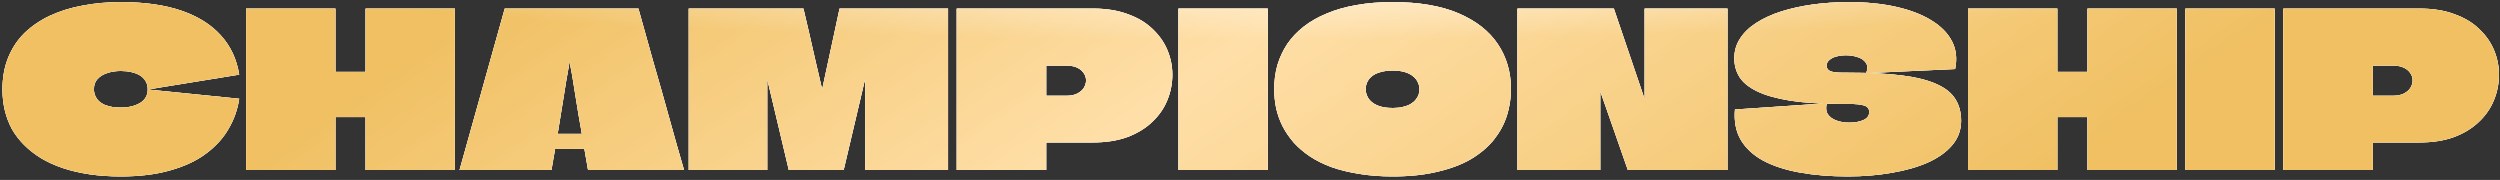
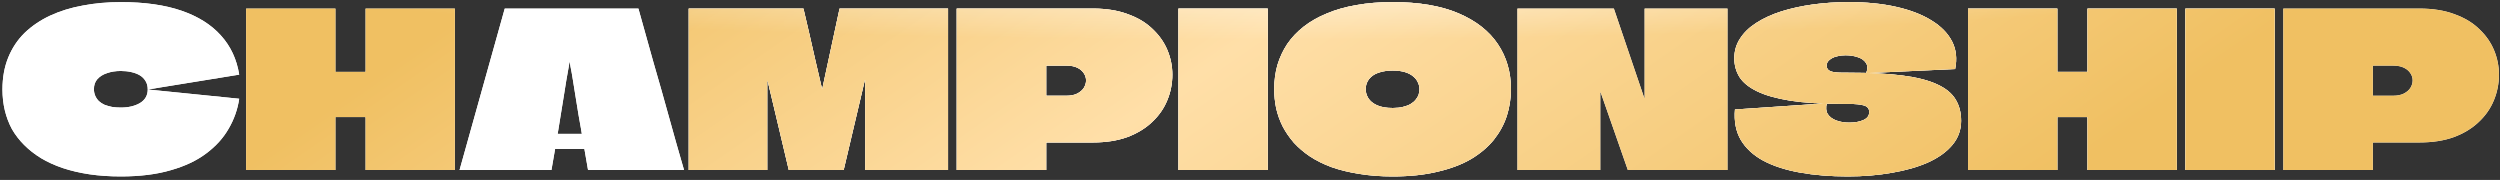
<svg xmlns="http://www.w3.org/2000/svg" width="667" height="48" viewBox="0 0 667 48" fill="none">
  <rect x="0" y="0" width="667" height="48" fill="#333333" stroke="none" />
-   <path d="M645.534 2.289C649.094 2.289 652.195 2.787 654.836 3.782C657.515 4.739 659.717 6.06 661.439 7.744C663.2 9.39 664.521 11.266 665.401 13.371C666.281 15.476 666.722 17.658 666.722 19.917C666.722 22.328 666.262 24.625 665.344 26.807C664.463 28.951 663.123 30.865 661.324 32.549C659.563 34.233 657.362 35.573 654.721 36.568C652.08 37.525 649.017 38.004 645.534 38.004H633.189C633.189 38.004 633.17 38.023 633.131 38.061C633.131 38.061 633.112 38.061 633.074 38.061C633.074 38.061 633.074 38.081 633.074 38.119V45.354H609.188C609.188 42.789 609.188 40.224 609.188 37.659C609.188 35.095 609.188 32.53 609.188 29.965C609.188 27.401 609.188 24.836 609.188 22.271C609.188 19.706 609.188 17.142 609.188 14.577C609.188 12.51 609.188 10.462 609.188 8.433C609.188 6.366 609.188 4.318 609.188 2.289H645.534ZM638.471 25.544C639.62 25.544 640.577 25.352 641.342 24.97C642.146 24.549 642.74 24.032 643.122 23.419C643.505 22.769 643.697 22.118 643.697 21.467C643.697 20.778 643.505 20.146 643.122 19.572C642.74 18.96 642.165 18.462 641.4 18.079C640.634 17.697 639.658 17.505 638.471 17.505H633.189C633.151 17.505 633.112 17.524 633.074 17.563C633.074 17.563 633.074 17.582 633.074 17.62V25.486C633.112 25.486 633.131 25.506 633.131 25.544C633.17 25.544 633.189 25.544 633.189 25.544H638.471Z" fill="white" />
  <path d="M645.534 2.289C649.094 2.289 652.195 2.787 654.836 3.782C657.515 4.739 659.717 6.06 661.439 7.744C663.2 9.39 664.521 11.266 665.401 13.371C666.281 15.476 666.722 17.658 666.722 19.917C666.722 22.328 666.262 24.625 665.344 26.807C664.463 28.951 663.123 30.865 661.324 32.549C659.563 34.233 657.362 35.573 654.721 36.568C652.08 37.525 649.017 38.004 645.534 38.004H633.189C633.189 38.004 633.17 38.023 633.131 38.061C633.131 38.061 633.112 38.061 633.074 38.061C633.074 38.061 633.074 38.081 633.074 38.119V45.354H609.188C609.188 42.789 609.188 40.224 609.188 37.659C609.188 35.095 609.188 32.53 609.188 29.965C609.188 27.401 609.188 24.836 609.188 22.271C609.188 19.706 609.188 17.142 609.188 14.577C609.188 12.51 609.188 10.462 609.188 8.433C609.188 6.366 609.188 4.318 609.188 2.289H645.534ZM638.471 25.544C639.62 25.544 640.577 25.352 641.342 24.97C642.146 24.549 642.74 24.032 643.122 23.419C643.505 22.769 643.697 22.118 643.697 21.467C643.697 20.778 643.505 20.146 643.122 19.572C642.74 18.96 642.165 18.462 641.4 18.079C640.634 17.697 639.658 17.505 638.471 17.505H633.189C633.151 17.505 633.112 17.524 633.074 17.563C633.074 17.563 633.074 17.582 633.074 17.62V25.486C633.112 25.486 633.131 25.506 633.131 25.544C633.17 25.544 633.189 25.544 633.189 25.544H638.471Z" fill="white" />
  <path d="M645.534 2.289C649.094 2.289 652.195 2.787 654.836 3.782C657.515 4.739 659.717 6.06 661.439 7.744C663.2 9.39 664.521 11.266 665.401 13.371C666.281 15.476 666.722 17.658 666.722 19.917C666.722 22.328 666.262 24.625 665.344 26.807C664.463 28.951 663.123 30.865 661.324 32.549C659.563 34.233 657.362 35.573 654.721 36.568C652.08 37.525 649.017 38.004 645.534 38.004H633.189C633.189 38.004 633.17 38.023 633.131 38.061C633.131 38.061 633.112 38.061 633.074 38.061C633.074 38.061 633.074 38.081 633.074 38.119V45.354H609.188C609.188 42.789 609.188 40.224 609.188 37.659C609.188 35.095 609.188 32.53 609.188 29.965C609.188 27.401 609.188 24.836 609.188 22.271C609.188 19.706 609.188 17.142 609.188 14.577C609.188 12.51 609.188 10.462 609.188 8.433C609.188 6.366 609.188 4.318 609.188 2.289H645.534ZM638.471 25.544C639.62 25.544 640.577 25.352 641.342 24.97C642.146 24.549 642.74 24.032 643.122 23.419C643.505 22.769 643.697 22.118 643.697 21.467C643.697 20.778 643.505 20.146 643.122 19.572C642.74 18.96 642.165 18.462 641.4 18.079C640.634 17.697 639.658 17.505 638.471 17.505H633.189C633.151 17.505 633.112 17.524 633.074 17.563C633.074 17.563 633.074 17.582 633.074 17.62V25.486C633.112 25.486 633.131 25.506 633.131 25.544C633.17 25.544 633.189 25.544 633.189 25.544H638.471Z" fill="url(#paint0_linear_5132_826)" />
  <path d="M645.534 2.289C649.094 2.289 652.195 2.787 654.836 3.782C657.515 4.739 659.717 6.06 661.439 7.744C663.2 9.39 664.521 11.266 665.401 13.371C666.281 15.476 666.722 17.658 666.722 19.917C666.722 22.328 666.262 24.625 665.344 26.807C664.463 28.951 663.123 30.865 661.324 32.549C659.563 34.233 657.362 35.573 654.721 36.568C652.08 37.525 649.017 38.004 645.534 38.004H633.189C633.189 38.004 633.17 38.023 633.131 38.061C633.131 38.061 633.112 38.061 633.074 38.061C633.074 38.061 633.074 38.081 633.074 38.119V45.354H609.188C609.188 42.789 609.188 40.224 609.188 37.659C609.188 35.095 609.188 32.53 609.188 29.965C609.188 27.401 609.188 24.836 609.188 22.271C609.188 19.706 609.188 17.142 609.188 14.577C609.188 12.51 609.188 10.462 609.188 8.433C609.188 6.366 609.188 4.318 609.188 2.289H645.534ZM638.471 25.544C639.62 25.544 640.577 25.352 641.342 24.97C642.146 24.549 642.74 24.032 643.122 23.419C643.505 22.769 643.697 22.118 643.697 21.467C643.697 20.778 643.505 20.146 643.122 19.572C642.74 18.96 642.165 18.462 641.4 18.079C640.634 17.697 639.658 17.505 638.471 17.505H633.189C633.151 17.505 633.112 17.524 633.074 17.563C633.074 17.563 633.074 17.582 633.074 17.62V25.486C633.112 25.486 633.131 25.506 633.131 25.544C633.17 25.544 633.189 25.544 633.189 25.544H638.471Z" fill="url(#paint1_radial_5132_826)" fill-opacity="0.6" />
  <path d="M583.055 45.354C583.055 42.597 583.055 39.841 583.055 37.085C583.055 34.329 583.055 31.573 583.055 28.817C583.055 26.061 583.055 23.305 583.055 20.548C583.055 17.792 583.055 15.036 583.055 12.28C583.055 10.596 583.055 8.931 583.055 7.285C583.055 5.6 583.055 3.935 583.055 2.289H606.884C606.884 6.002 606.884 9.715 606.884 13.428C606.884 17.103 606.884 20.797 606.884 24.51C606.884 26.807 606.884 29.123 606.884 31.458C606.884 33.755 606.884 36.071 606.884 38.406C606.884 40.703 606.884 43.019 606.884 45.354H583.055Z" fill="white" />
  <path d="M583.055 45.354C583.055 42.597 583.055 39.841 583.055 37.085C583.055 34.329 583.055 31.573 583.055 28.817C583.055 26.061 583.055 23.305 583.055 20.548C583.055 17.792 583.055 15.036 583.055 12.28C583.055 10.596 583.055 8.931 583.055 7.285C583.055 5.6 583.055 3.935 583.055 2.289H606.884C606.884 6.002 606.884 9.715 606.884 13.428C606.884 17.103 606.884 20.797 606.884 24.51C606.884 26.807 606.884 29.123 606.884 31.458C606.884 33.755 606.884 36.071 606.884 38.406C606.884 40.703 606.884 43.019 606.884 45.354H583.055Z" fill="white" />
  <path d="M583.055 45.354C583.055 42.597 583.055 39.841 583.055 37.085C583.055 34.329 583.055 31.573 583.055 28.817C583.055 26.061 583.055 23.305 583.055 20.548C583.055 17.792 583.055 15.036 583.055 12.28C583.055 10.596 583.055 8.931 583.055 7.285C583.055 5.6 583.055 3.935 583.055 2.289H606.884C606.884 6.002 606.884 9.715 606.884 13.428C606.884 17.103 606.884 20.797 606.884 24.51C606.884 26.807 606.884 29.123 606.884 31.458C606.884 33.755 606.884 36.071 606.884 38.406C606.884 40.703 606.884 43.019 606.884 45.354H583.055Z" fill="url(#paint2_linear_5132_826)" />
  <path d="M583.055 45.354C583.055 42.597 583.055 39.841 583.055 37.085C583.055 34.329 583.055 31.573 583.055 28.817C583.055 26.061 583.055 23.305 583.055 20.548C583.055 17.792 583.055 15.036 583.055 12.28C583.055 10.596 583.055 8.931 583.055 7.285C583.055 5.6 583.055 3.935 583.055 2.289H606.884C606.884 6.002 606.884 9.715 606.884 13.428C606.884 17.103 606.884 20.797 606.884 24.51C606.884 26.807 606.884 29.123 606.884 31.458C606.884 33.755 606.884 36.071 606.884 38.406C606.884 40.703 606.884 43.019 606.884 45.354H583.055Z" fill="url(#paint3_radial_5132_826)" fill-opacity="0.6" />
  <path d="M556.938 2.289H580.767C580.767 4.701 580.767 7.112 580.767 9.524C580.767 11.935 580.767 14.347 580.767 16.759C580.767 19.17 580.767 21.601 580.767 24.051C580.767 27.573 580.767 31.114 580.767 34.674C580.767 38.234 580.767 41.794 580.767 45.354H556.938C556.938 43.019 556.938 40.684 556.938 38.348C556.938 36.013 556.938 33.678 556.938 31.343C556.938 31.305 556.919 31.286 556.881 31.286C556.881 31.248 556.862 31.228 556.823 31.228H548.957C548.919 31.228 548.899 31.248 548.899 31.286C548.899 31.286 548.899 31.305 548.899 31.343C548.899 33.678 548.899 36.013 548.899 38.348C548.899 40.684 548.899 43.019 548.899 45.354H525.07C525.07 43.057 525.07 40.76 525.07 38.463C525.07 36.166 525.07 33.87 525.07 31.573C525.07 29.276 525.07 26.979 525.07 24.683C525.07 22.386 525.07 20.089 525.07 17.792C525.07 15.495 525.07 13.199 525.07 10.902C525.07 9.447 525.07 8.012 525.07 6.596C525.07 5.141 525.07 3.705 525.07 2.289H548.899C548.899 4.126 548.899 5.983 548.899 7.859C548.899 9.734 548.899 11.61 548.899 13.486C548.899 15.323 548.899 17.18 548.899 19.055C548.899 19.094 548.899 19.132 548.899 19.17C548.899 19.17 548.919 19.17 548.957 19.17H556.823C556.862 19.17 556.881 19.17 556.881 19.17C556.919 19.132 556.938 19.094 556.938 19.055C556.938 16.261 556.938 13.467 556.938 10.672C556.938 7.878 556.938 5.083 556.938 2.289Z" fill="white" />
  <path d="M556.938 2.289H580.767C580.767 4.701 580.767 7.112 580.767 9.524C580.767 11.935 580.767 14.347 580.767 16.759C580.767 19.17 580.767 21.601 580.767 24.051C580.767 27.573 580.767 31.114 580.767 34.674C580.767 38.234 580.767 41.794 580.767 45.354H556.938C556.938 43.019 556.938 40.684 556.938 38.348C556.938 36.013 556.938 33.678 556.938 31.343C556.938 31.305 556.919 31.286 556.881 31.286C556.881 31.248 556.862 31.228 556.823 31.228H548.957C548.919 31.228 548.899 31.248 548.899 31.286C548.899 31.286 548.899 31.305 548.899 31.343C548.899 33.678 548.899 36.013 548.899 38.348C548.899 40.684 548.899 43.019 548.899 45.354H525.07C525.07 43.057 525.07 40.76 525.07 38.463C525.07 36.166 525.07 33.87 525.07 31.573C525.07 29.276 525.07 26.979 525.07 24.683C525.07 22.386 525.07 20.089 525.07 17.792C525.07 15.495 525.07 13.199 525.07 10.902C525.07 9.447 525.07 8.012 525.07 6.596C525.07 5.141 525.07 3.705 525.07 2.289H548.899C548.899 4.126 548.899 5.983 548.899 7.859C548.899 9.734 548.899 11.61 548.899 13.486C548.899 15.323 548.899 17.18 548.899 19.055C548.899 19.094 548.899 19.132 548.899 19.17C548.899 19.17 548.919 19.17 548.957 19.17H556.823C556.862 19.17 556.881 19.17 556.881 19.17C556.919 19.132 556.938 19.094 556.938 19.055C556.938 16.261 556.938 13.467 556.938 10.672C556.938 7.878 556.938 5.083 556.938 2.289Z" fill="white" />
  <path d="M556.938 2.289H580.767C580.767 4.701 580.767 7.112 580.767 9.524C580.767 11.935 580.767 14.347 580.767 16.759C580.767 19.17 580.767 21.601 580.767 24.051C580.767 27.573 580.767 31.114 580.767 34.674C580.767 38.234 580.767 41.794 580.767 45.354H556.938C556.938 43.019 556.938 40.684 556.938 38.348C556.938 36.013 556.938 33.678 556.938 31.343C556.938 31.305 556.919 31.286 556.881 31.286C556.881 31.248 556.862 31.228 556.823 31.228H548.957C548.919 31.228 548.899 31.248 548.899 31.286C548.899 31.286 548.899 31.305 548.899 31.343C548.899 33.678 548.899 36.013 548.899 38.348C548.899 40.684 548.899 43.019 548.899 45.354H525.07C525.07 43.057 525.07 40.76 525.07 38.463C525.07 36.166 525.07 33.87 525.07 31.573C525.07 29.276 525.07 26.979 525.07 24.683C525.07 22.386 525.07 20.089 525.07 17.792C525.07 15.495 525.07 13.199 525.07 10.902C525.07 9.447 525.07 8.012 525.07 6.596C525.07 5.141 525.07 3.705 525.07 2.289H548.899C548.899 4.126 548.899 5.983 548.899 7.859C548.899 9.734 548.899 11.61 548.899 13.486C548.899 15.323 548.899 17.18 548.899 19.055C548.899 19.094 548.899 19.132 548.899 19.17C548.899 19.17 548.919 19.17 548.957 19.17H556.823C556.862 19.17 556.881 19.17 556.881 19.17C556.919 19.132 556.938 19.094 556.938 19.055C556.938 16.261 556.938 13.467 556.938 10.672C556.938 7.878 556.938 5.083 556.938 2.289Z" fill="url(#paint4_linear_5132_826)" />
  <path d="M556.938 2.289H580.767C580.767 4.701 580.767 7.112 580.767 9.524C580.767 11.935 580.767 14.347 580.767 16.759C580.767 19.17 580.767 21.601 580.767 24.051C580.767 27.573 580.767 31.114 580.767 34.674C580.767 38.234 580.767 41.794 580.767 45.354H556.938C556.938 43.019 556.938 40.684 556.938 38.348C556.938 36.013 556.938 33.678 556.938 31.343C556.938 31.305 556.919 31.286 556.881 31.286C556.881 31.248 556.862 31.228 556.823 31.228H548.957C548.919 31.228 548.899 31.248 548.899 31.286C548.899 31.286 548.899 31.305 548.899 31.343C548.899 33.678 548.899 36.013 548.899 38.348C548.899 40.684 548.899 43.019 548.899 45.354H525.07C525.07 43.057 525.07 40.76 525.07 38.463C525.07 36.166 525.07 33.87 525.07 31.573C525.07 29.276 525.07 26.979 525.07 24.683C525.07 22.386 525.07 20.089 525.07 17.792C525.07 15.495 525.07 13.199 525.07 10.902C525.07 9.447 525.07 8.012 525.07 6.596C525.07 5.141 525.07 3.705 525.07 2.289H548.899C548.899 4.126 548.899 5.983 548.899 7.859C548.899 9.734 548.899 11.61 548.899 13.486C548.899 15.323 548.899 17.18 548.899 19.055C548.899 19.094 548.899 19.132 548.899 19.17C548.899 19.17 548.919 19.17 548.957 19.17H556.823C556.862 19.17 556.881 19.17 556.881 19.17C556.919 19.132 556.938 19.094 556.938 19.055C556.938 16.261 556.938 13.467 556.938 10.672C556.938 7.878 556.938 5.083 556.938 2.289Z" fill="url(#paint5_radial_5132_826)" fill-opacity="0.6" />
  <path d="M493.143 19.396C498.885 19.396 503.689 19.645 507.555 20.142C511.422 20.64 514.503 21.425 516.8 22.497C519.097 23.53 520.743 24.87 521.738 26.516C522.733 28.124 523.231 30.038 523.231 32.258C523.231 34.67 522.446 36.813 520.877 38.689C519.346 40.526 517.183 42.077 514.388 43.34C511.632 44.565 508.417 45.484 504.742 46.096C501.105 46.747 497.182 47.072 492.971 47.072C488.301 47.072 484.052 46.728 480.224 46.039C476.396 45.35 473.142 44.297 470.463 42.881C467.783 41.426 465.773 39.569 464.434 37.311C463.132 35.052 462.615 32.354 462.883 29.215L487.401 27.55C487.095 28.698 487.172 29.655 487.631 30.421C488.129 31.186 488.894 31.76 489.928 32.143C490.961 32.526 492.11 32.717 493.373 32.717C494.138 32.717 494.827 32.66 495.44 32.545C496.091 32.43 496.665 32.258 497.163 32.028C497.66 31.799 498.043 31.512 498.311 31.167C498.579 30.784 498.713 30.363 498.713 29.904C498.713 28.985 498.234 28.392 497.277 28.124C496.359 27.856 495 27.722 493.201 27.722C493.124 27.722 493.028 27.722 492.914 27.722C492.837 27.722 492.741 27.722 492.626 27.722C492.55 27.722 492.454 27.722 492.339 27.722C492.224 27.722 492.11 27.722 491.995 27.722C491.918 27.722 491.842 27.722 491.765 27.722C486.1 27.722 481.391 27.435 477.64 26.861C473.889 26.248 470.922 25.406 468.74 24.334C466.558 23.262 465.008 21.999 464.089 20.544C463.17 19.052 462.711 17.386 462.711 15.549C462.711 13.597 463.228 11.836 464.261 10.266C465.295 8.659 466.749 7.261 468.625 6.075C470.539 4.85 472.759 3.835 475.286 3.032C477.85 2.228 480.645 1.615 483.669 1.194C486.731 0.773 489.928 0.562 493.258 0.562C497.966 0.562 502.177 0.984 505.89 1.826C509.642 2.668 512.781 3.874 515.307 5.443C517.872 7.013 519.709 8.888 520.819 11.07C521.929 13.252 522.197 15.702 521.623 18.42L497.909 19.511C498.33 18.401 498.311 17.501 497.852 16.812C497.392 16.085 496.665 15.568 495.67 15.262C494.713 14.917 493.622 14.745 492.397 14.745C491.631 14.745 490.942 14.822 490.33 14.975C489.717 15.09 489.181 15.281 488.722 15.549C488.301 15.779 487.956 16.066 487.688 16.41C487.459 16.755 487.344 17.118 487.344 17.501C487.344 17.961 487.497 18.343 487.803 18.65C488.109 18.918 488.569 19.109 489.181 19.224C489.832 19.339 490.674 19.396 491.708 19.396C491.784 19.396 491.861 19.396 491.937 19.396C492.052 19.396 492.148 19.396 492.224 19.396C492.339 19.396 492.435 19.396 492.512 19.396C492.626 19.396 492.722 19.396 492.799 19.396C492.914 19.396 493.028 19.396 493.143 19.396Z" fill="white" />
  <path d="M493.143 19.396C498.885 19.396 503.689 19.645 507.555 20.142C511.422 20.64 514.503 21.425 516.8 22.497C519.097 23.53 520.743 24.87 521.738 26.516C522.733 28.124 523.231 30.038 523.231 32.258C523.231 34.67 522.446 36.813 520.877 38.689C519.346 40.526 517.183 42.077 514.388 43.34C511.632 44.565 508.417 45.484 504.742 46.096C501.105 46.747 497.182 47.072 492.971 47.072C488.301 47.072 484.052 46.728 480.224 46.039C476.396 45.35 473.142 44.297 470.463 42.881C467.783 41.426 465.773 39.569 464.434 37.311C463.132 35.052 462.615 32.354 462.883 29.215L487.401 27.55C487.095 28.698 487.172 29.655 487.631 30.421C488.129 31.186 488.894 31.76 489.928 32.143C490.961 32.526 492.11 32.717 493.373 32.717C494.138 32.717 494.827 32.66 495.44 32.545C496.091 32.43 496.665 32.258 497.163 32.028C497.66 31.799 498.043 31.512 498.311 31.167C498.579 30.784 498.713 30.363 498.713 29.904C498.713 28.985 498.234 28.392 497.277 28.124C496.359 27.856 495 27.722 493.201 27.722C493.124 27.722 493.028 27.722 492.914 27.722C492.837 27.722 492.741 27.722 492.626 27.722C492.55 27.722 492.454 27.722 492.339 27.722C492.224 27.722 492.11 27.722 491.995 27.722C491.918 27.722 491.842 27.722 491.765 27.722C486.1 27.722 481.391 27.435 477.64 26.861C473.889 26.248 470.922 25.406 468.74 24.334C466.558 23.262 465.008 21.999 464.089 20.544C463.17 19.052 462.711 17.386 462.711 15.549C462.711 13.597 463.228 11.836 464.261 10.266C465.295 8.659 466.749 7.261 468.625 6.075C470.539 4.85 472.759 3.835 475.286 3.032C477.85 2.228 480.645 1.615 483.669 1.194C486.731 0.773 489.928 0.562 493.258 0.562C497.966 0.562 502.177 0.984 505.89 1.826C509.642 2.668 512.781 3.874 515.307 5.443C517.872 7.013 519.709 8.888 520.819 11.07C521.929 13.252 522.197 15.702 521.623 18.42L497.909 19.511C498.33 18.401 498.311 17.501 497.852 16.812C497.392 16.085 496.665 15.568 495.67 15.262C494.713 14.917 493.622 14.745 492.397 14.745C491.631 14.745 490.942 14.822 490.33 14.975C489.717 15.09 489.181 15.281 488.722 15.549C488.301 15.779 487.956 16.066 487.688 16.41C487.459 16.755 487.344 17.118 487.344 17.501C487.344 17.961 487.497 18.343 487.803 18.65C488.109 18.918 488.569 19.109 489.181 19.224C489.832 19.339 490.674 19.396 491.708 19.396C491.784 19.396 491.861 19.396 491.937 19.396C492.052 19.396 492.148 19.396 492.224 19.396C492.339 19.396 492.435 19.396 492.512 19.396C492.626 19.396 492.722 19.396 492.799 19.396C492.914 19.396 493.028 19.396 493.143 19.396Z" fill="white" />
  <path d="M493.143 19.396C498.885 19.396 503.689 19.645 507.555 20.142C511.422 20.64 514.503 21.425 516.8 22.497C519.097 23.53 520.743 24.87 521.738 26.516C522.733 28.124 523.231 30.038 523.231 32.258C523.231 34.67 522.446 36.813 520.877 38.689C519.346 40.526 517.183 42.077 514.388 43.34C511.632 44.565 508.417 45.484 504.742 46.096C501.105 46.747 497.182 47.072 492.971 47.072C488.301 47.072 484.052 46.728 480.224 46.039C476.396 45.35 473.142 44.297 470.463 42.881C467.783 41.426 465.773 39.569 464.434 37.311C463.132 35.052 462.615 32.354 462.883 29.215L487.401 27.55C487.095 28.698 487.172 29.655 487.631 30.421C488.129 31.186 488.894 31.76 489.928 32.143C490.961 32.526 492.11 32.717 493.373 32.717C494.138 32.717 494.827 32.66 495.44 32.545C496.091 32.43 496.665 32.258 497.163 32.028C497.66 31.799 498.043 31.512 498.311 31.167C498.579 30.784 498.713 30.363 498.713 29.904C498.713 28.985 498.234 28.392 497.277 28.124C496.359 27.856 495 27.722 493.201 27.722C493.124 27.722 493.028 27.722 492.914 27.722C492.837 27.722 492.741 27.722 492.626 27.722C492.55 27.722 492.454 27.722 492.339 27.722C492.224 27.722 492.11 27.722 491.995 27.722C491.918 27.722 491.842 27.722 491.765 27.722C486.1 27.722 481.391 27.435 477.64 26.861C473.889 26.248 470.922 25.406 468.74 24.334C466.558 23.262 465.008 21.999 464.089 20.544C463.17 19.052 462.711 17.386 462.711 15.549C462.711 13.597 463.228 11.836 464.261 10.266C465.295 8.659 466.749 7.261 468.625 6.075C470.539 4.85 472.759 3.835 475.286 3.032C477.85 2.228 480.645 1.615 483.669 1.194C486.731 0.773 489.928 0.562 493.258 0.562C497.966 0.562 502.177 0.984 505.89 1.826C509.642 2.668 512.781 3.874 515.307 5.443C517.872 7.013 519.709 8.888 520.819 11.07C521.929 13.252 522.197 15.702 521.623 18.42L497.909 19.511C498.33 18.401 498.311 17.501 497.852 16.812C497.392 16.085 496.665 15.568 495.67 15.262C494.713 14.917 493.622 14.745 492.397 14.745C491.631 14.745 490.942 14.822 490.33 14.975C489.717 15.09 489.181 15.281 488.722 15.549C488.301 15.779 487.956 16.066 487.688 16.41C487.459 16.755 487.344 17.118 487.344 17.501C487.344 17.961 487.497 18.343 487.803 18.65C488.109 18.918 488.569 19.109 489.181 19.224C489.832 19.339 490.674 19.396 491.708 19.396C491.784 19.396 491.861 19.396 491.937 19.396C492.052 19.396 492.148 19.396 492.224 19.396C492.339 19.396 492.435 19.396 492.512 19.396C492.626 19.396 492.722 19.396 492.799 19.396C492.914 19.396 493.028 19.396 493.143 19.396Z" fill="url(#paint6_linear_5132_826)" />
  <path d="M493.143 19.396C498.885 19.396 503.689 19.645 507.555 20.142C511.422 20.64 514.503 21.425 516.8 22.497C519.097 23.53 520.743 24.87 521.738 26.516C522.733 28.124 523.231 30.038 523.231 32.258C523.231 34.67 522.446 36.813 520.877 38.689C519.346 40.526 517.183 42.077 514.388 43.34C511.632 44.565 508.417 45.484 504.742 46.096C501.105 46.747 497.182 47.072 492.971 47.072C488.301 47.072 484.052 46.728 480.224 46.039C476.396 45.35 473.142 44.297 470.463 42.881C467.783 41.426 465.773 39.569 464.434 37.311C463.132 35.052 462.615 32.354 462.883 29.215L487.401 27.55C487.095 28.698 487.172 29.655 487.631 30.421C488.129 31.186 488.894 31.76 489.928 32.143C490.961 32.526 492.11 32.717 493.373 32.717C494.138 32.717 494.827 32.66 495.44 32.545C496.091 32.43 496.665 32.258 497.163 32.028C497.66 31.799 498.043 31.512 498.311 31.167C498.579 30.784 498.713 30.363 498.713 29.904C498.713 28.985 498.234 28.392 497.277 28.124C496.359 27.856 495 27.722 493.201 27.722C493.124 27.722 493.028 27.722 492.914 27.722C492.837 27.722 492.741 27.722 492.626 27.722C492.55 27.722 492.454 27.722 492.339 27.722C492.224 27.722 492.11 27.722 491.995 27.722C491.918 27.722 491.842 27.722 491.765 27.722C486.1 27.722 481.391 27.435 477.64 26.861C473.889 26.248 470.922 25.406 468.74 24.334C466.558 23.262 465.008 21.999 464.089 20.544C463.17 19.052 462.711 17.386 462.711 15.549C462.711 13.597 463.228 11.836 464.261 10.266C465.295 8.659 466.749 7.261 468.625 6.075C470.539 4.85 472.759 3.835 475.286 3.032C477.85 2.228 480.645 1.615 483.669 1.194C486.731 0.773 489.928 0.562 493.258 0.562C497.966 0.562 502.177 0.984 505.89 1.826C509.642 2.668 512.781 3.874 515.307 5.443C517.872 7.013 519.709 8.888 520.819 11.07C521.929 13.252 522.197 15.702 521.623 18.42L497.909 19.511C498.33 18.401 498.311 17.501 497.852 16.812C497.392 16.085 496.665 15.568 495.67 15.262C494.713 14.917 493.622 14.745 492.397 14.745C491.631 14.745 490.942 14.822 490.33 14.975C489.717 15.09 489.181 15.281 488.722 15.549C488.301 15.779 487.956 16.066 487.688 16.41C487.459 16.755 487.344 17.118 487.344 17.501C487.344 17.961 487.497 18.343 487.803 18.65C488.109 18.918 488.569 19.109 489.181 19.224C489.832 19.339 490.674 19.396 491.708 19.396C491.784 19.396 491.861 19.396 491.937 19.396C492.052 19.396 492.148 19.396 492.224 19.396C492.339 19.396 492.435 19.396 492.512 19.396C492.626 19.396 492.722 19.396 492.799 19.396C492.914 19.396 493.028 19.396 493.143 19.396Z" fill="url(#paint7_radial_5132_826)" fill-opacity="0.6" />
  <path d="M438.786 2.289H460.893C460.893 3.705 460.893 5.141 460.893 6.596C460.893 8.012 460.893 9.447 460.893 10.902C460.893 12.318 460.893 13.754 460.893 15.208C460.893 16.625 460.893 18.06 460.893 19.515C460.893 20.931 460.893 22.367 460.893 23.821C460.893 27.42 460.893 31.018 460.893 34.616C460.893 38.176 460.893 41.755 460.893 45.354H434.308L427.073 24.683C427.073 24.644 427.054 24.625 427.015 24.625C427.015 24.625 426.996 24.625 426.958 24.625C426.958 24.625 426.958 24.644 426.958 24.683C426.958 28.051 426.958 31.496 426.958 35.018C426.958 38.54 426.958 41.985 426.958 45.354H404.852C404.852 42.483 404.852 39.612 404.852 36.741C404.852 33.87 404.852 30.999 404.852 28.128C404.852 25.257 404.852 22.386 404.852 19.515C404.852 16.644 404.852 13.773 404.852 10.902C404.852 8.031 404.852 5.16 404.852 2.289H430.575L438.672 26.118C438.71 26.118 438.729 26.118 438.729 26.118C438.767 26.118 438.786 26.118 438.786 26.118C438.786 26.08 438.786 26.061 438.786 26.061V2.289Z" fill="white" />
-   <path d="M438.786 2.289H460.893C460.893 3.705 460.893 5.141 460.893 6.596C460.893 8.012 460.893 9.447 460.893 10.902C460.893 12.318 460.893 13.754 460.893 15.208C460.893 16.625 460.893 18.06 460.893 19.515C460.893 20.931 460.893 22.367 460.893 23.821C460.893 27.42 460.893 31.018 460.893 34.616C460.893 38.176 460.893 41.755 460.893 45.354H434.308L427.073 24.683C427.073 24.644 427.054 24.625 427.015 24.625C427.015 24.625 426.996 24.625 426.958 24.625C426.958 24.625 426.958 24.644 426.958 24.683C426.958 28.051 426.958 31.496 426.958 35.018C426.958 38.54 426.958 41.985 426.958 45.354H404.852C404.852 42.483 404.852 39.612 404.852 36.741C404.852 33.87 404.852 30.999 404.852 28.128C404.852 25.257 404.852 22.386 404.852 19.515C404.852 16.644 404.852 13.773 404.852 10.902C404.852 8.031 404.852 5.16 404.852 2.289H430.575L438.672 26.118C438.71 26.118 438.729 26.118 438.729 26.118C438.767 26.118 438.786 26.118 438.786 26.118C438.786 26.08 438.786 26.061 438.786 26.061V2.289Z" fill="white" />
  <path d="M438.786 2.289H460.893C460.893 3.705 460.893 5.141 460.893 6.596C460.893 8.012 460.893 9.447 460.893 10.902C460.893 12.318 460.893 13.754 460.893 15.208C460.893 16.625 460.893 18.06 460.893 19.515C460.893 20.931 460.893 22.367 460.893 23.821C460.893 27.42 460.893 31.018 460.893 34.616C460.893 38.176 460.893 41.755 460.893 45.354H434.308L427.073 24.683C427.073 24.644 427.054 24.625 427.015 24.625C427.015 24.625 426.996 24.625 426.958 24.625C426.958 24.625 426.958 24.644 426.958 24.683C426.958 28.051 426.958 31.496 426.958 35.018C426.958 38.54 426.958 41.985 426.958 45.354H404.852C404.852 42.483 404.852 39.612 404.852 36.741C404.852 33.87 404.852 30.999 404.852 28.128C404.852 25.257 404.852 22.386 404.852 19.515C404.852 16.644 404.852 13.773 404.852 10.902C404.852 8.031 404.852 5.16 404.852 2.289H430.575L438.672 26.118C438.71 26.118 438.729 26.118 438.729 26.118C438.767 26.118 438.786 26.118 438.786 26.118C438.786 26.08 438.786 26.061 438.786 26.061V2.289Z" fill="url(#paint8_linear_5132_826)" />
  <path d="M438.786 2.289H460.893C460.893 3.705 460.893 5.141 460.893 6.596C460.893 8.012 460.893 9.447 460.893 10.902C460.893 12.318 460.893 13.754 460.893 15.208C460.893 16.625 460.893 18.06 460.893 19.515C460.893 20.931 460.893 22.367 460.893 23.821C460.893 27.42 460.893 31.018 460.893 34.616C460.893 38.176 460.893 41.755 460.893 45.354H434.308L427.073 24.683C427.073 24.644 427.054 24.625 427.015 24.625C427.015 24.625 426.996 24.625 426.958 24.625C426.958 24.625 426.958 24.644 426.958 24.683C426.958 28.051 426.958 31.496 426.958 35.018C426.958 38.54 426.958 41.985 426.958 45.354H404.852C404.852 42.483 404.852 39.612 404.852 36.741C404.852 33.87 404.852 30.999 404.852 28.128C404.852 25.257 404.852 22.386 404.852 19.515C404.852 16.644 404.852 13.773 404.852 10.902C404.852 8.031 404.852 5.16 404.852 2.289H430.575L438.672 26.118C438.71 26.118 438.729 26.118 438.729 26.118C438.767 26.118 438.786 26.118 438.786 26.118C438.786 26.08 438.786 26.061 438.786 26.061V2.289Z" fill="url(#paint9_radial_5132_826)" fill-opacity="0.6" />
  <path d="M371.542 0.562C378.585 0.562 384.442 1.558 389.112 3.548C393.782 5.539 397.285 8.276 399.62 11.759C401.955 15.243 403.122 19.243 403.122 23.76C403.122 26.21 402.759 28.583 402.031 30.88C401.304 33.138 400.156 35.263 398.586 37.254C397.017 39.206 394.988 40.928 392.5 42.421C390.011 43.876 387.026 45.005 383.542 45.809C380.097 46.651 376.097 47.072 371.542 47.072C368.288 47.072 365.302 46.843 362.584 46.383C359.905 45.962 357.474 45.369 355.292 44.603C353.11 43.799 351.177 42.842 349.493 41.732C347.847 40.622 346.411 39.397 345.186 38.057C343.999 36.679 343.004 35.225 342.2 33.694C341.435 32.162 340.861 30.555 340.478 28.87C340.133 27.186 339.961 25.483 339.961 23.76C339.961 21.501 340.248 19.358 340.822 17.329C341.435 15.3 342.315 13.424 343.464 11.702C344.65 9.979 346.105 8.448 347.827 7.108C349.588 5.73 351.636 4.563 353.971 3.606C356.306 2.61 358.928 1.864 361.838 1.366C364.785 0.83 368.02 0.562 371.542 0.562ZM371.599 18.822C370.259 18.822 369.111 18.975 368.154 19.281C367.235 19.549 366.489 19.932 365.914 20.43C365.379 20.889 364.977 21.425 364.709 22.037C364.479 22.611 364.364 23.205 364.364 23.817C364.364 24.621 364.594 25.406 365.053 26.172C365.513 26.937 366.278 27.569 367.35 28.066C368.422 28.564 369.838 28.813 371.599 28.813C372.633 28.813 373.532 28.717 374.298 28.526C375.102 28.334 375.771 28.085 376.307 27.779C376.882 27.435 377.341 27.052 377.685 26.631C378.068 26.172 378.336 25.712 378.489 25.253C378.642 24.755 378.719 24.258 378.719 23.76C378.719 23.186 378.585 22.611 378.317 22.037C378.087 21.463 377.705 20.946 377.169 20.487C376.633 19.989 375.905 19.587 374.987 19.281C374.068 18.975 372.939 18.822 371.599 18.822Z" fill="white" />
  <path d="M371.542 0.562C378.585 0.562 384.442 1.558 389.112 3.548C393.782 5.539 397.285 8.276 399.62 11.759C401.955 15.243 403.122 19.243 403.122 23.76C403.122 26.21 402.759 28.583 402.031 30.88C401.304 33.138 400.156 35.263 398.586 37.254C397.017 39.206 394.988 40.928 392.5 42.421C390.011 43.876 387.026 45.005 383.542 45.809C380.097 46.651 376.097 47.072 371.542 47.072C368.288 47.072 365.302 46.843 362.584 46.383C359.905 45.962 357.474 45.369 355.292 44.603C353.11 43.799 351.177 42.842 349.493 41.732C347.847 40.622 346.411 39.397 345.186 38.057C343.999 36.679 343.004 35.225 342.2 33.694C341.435 32.162 340.861 30.555 340.478 28.87C340.133 27.186 339.961 25.483 339.961 23.76C339.961 21.501 340.248 19.358 340.822 17.329C341.435 15.3 342.315 13.424 343.464 11.702C344.65 9.979 346.105 8.448 347.827 7.108C349.588 5.73 351.636 4.563 353.971 3.606C356.306 2.61 358.928 1.864 361.838 1.366C364.785 0.83 368.02 0.562 371.542 0.562ZM371.599 18.822C370.259 18.822 369.111 18.975 368.154 19.281C367.235 19.549 366.489 19.932 365.914 20.43C365.379 20.889 364.977 21.425 364.709 22.037C364.479 22.611 364.364 23.205 364.364 23.817C364.364 24.621 364.594 25.406 365.053 26.172C365.513 26.937 366.278 27.569 367.35 28.066C368.422 28.564 369.838 28.813 371.599 28.813C372.633 28.813 373.532 28.717 374.298 28.526C375.102 28.334 375.771 28.085 376.307 27.779C376.882 27.435 377.341 27.052 377.685 26.631C378.068 26.172 378.336 25.712 378.489 25.253C378.642 24.755 378.719 24.258 378.719 23.76C378.719 23.186 378.585 22.611 378.317 22.037C378.087 21.463 377.705 20.946 377.169 20.487C376.633 19.989 375.905 19.587 374.987 19.281C374.068 18.975 372.939 18.822 371.599 18.822Z" fill="white" />
  <path d="M371.542 0.562C378.585 0.562 384.442 1.558 389.112 3.548C393.782 5.539 397.285 8.276 399.62 11.759C401.955 15.243 403.122 19.243 403.122 23.76C403.122 26.21 402.759 28.583 402.031 30.88C401.304 33.138 400.156 35.263 398.586 37.254C397.017 39.206 394.988 40.928 392.5 42.421C390.011 43.876 387.026 45.005 383.542 45.809C380.097 46.651 376.097 47.072 371.542 47.072C368.288 47.072 365.302 46.843 362.584 46.383C359.905 45.962 357.474 45.369 355.292 44.603C353.11 43.799 351.177 42.842 349.493 41.732C347.847 40.622 346.411 39.397 345.186 38.057C343.999 36.679 343.004 35.225 342.2 33.694C341.435 32.162 340.861 30.555 340.478 28.87C340.133 27.186 339.961 25.483 339.961 23.76C339.961 21.501 340.248 19.358 340.822 17.329C341.435 15.3 342.315 13.424 343.464 11.702C344.65 9.979 346.105 8.448 347.827 7.108C349.588 5.73 351.636 4.563 353.971 3.606C356.306 2.61 358.928 1.864 361.838 1.366C364.785 0.83 368.02 0.562 371.542 0.562ZM371.599 18.822C370.259 18.822 369.111 18.975 368.154 19.281C367.235 19.549 366.489 19.932 365.914 20.43C365.379 20.889 364.977 21.425 364.709 22.037C364.479 22.611 364.364 23.205 364.364 23.817C364.364 24.621 364.594 25.406 365.053 26.172C365.513 26.937 366.278 27.569 367.35 28.066C368.422 28.564 369.838 28.813 371.599 28.813C372.633 28.813 373.532 28.717 374.298 28.526C375.102 28.334 375.771 28.085 376.307 27.779C376.882 27.435 377.341 27.052 377.685 26.631C378.068 26.172 378.336 25.712 378.489 25.253C378.642 24.755 378.719 24.258 378.719 23.76C378.719 23.186 378.585 22.611 378.317 22.037C378.087 21.463 377.705 20.946 377.169 20.487C376.633 19.989 375.905 19.587 374.987 19.281C374.068 18.975 372.939 18.822 371.599 18.822Z" fill="url(#paint10_linear_5132_826)" />
-   <path d="M371.542 0.562C378.585 0.562 384.442 1.558 389.112 3.548C393.782 5.539 397.285 8.276 399.62 11.759C401.955 15.243 403.122 19.243 403.122 23.76C403.122 26.21 402.759 28.583 402.031 30.88C401.304 33.138 400.156 35.263 398.586 37.254C397.017 39.206 394.988 40.928 392.5 42.421C390.011 43.876 387.026 45.005 383.542 45.809C380.097 46.651 376.097 47.072 371.542 47.072C368.288 47.072 365.302 46.843 362.584 46.383C359.905 45.962 357.474 45.369 355.292 44.603C353.11 43.799 351.177 42.842 349.493 41.732C347.847 40.622 346.411 39.397 345.186 38.057C343.999 36.679 343.004 35.225 342.2 33.694C341.435 32.162 340.861 30.555 340.478 28.87C340.133 27.186 339.961 25.483 339.961 23.76C339.961 21.501 340.248 19.358 340.822 17.329C341.435 15.3 342.315 13.424 343.464 11.702C344.65 9.979 346.105 8.448 347.827 7.108C349.588 5.73 351.636 4.563 353.971 3.606C356.306 2.61 358.928 1.864 361.838 1.366C364.785 0.83 368.02 0.562 371.542 0.562ZM371.599 18.822C370.259 18.822 369.111 18.975 368.154 19.281C367.235 19.549 366.489 19.932 365.914 20.43C365.379 20.889 364.977 21.425 364.709 22.037C364.479 22.611 364.364 23.205 364.364 23.817C364.364 24.621 364.594 25.406 365.053 26.172C365.513 26.937 366.278 27.569 367.35 28.066C368.422 28.564 369.838 28.813 371.599 28.813C372.633 28.813 373.532 28.717 374.298 28.526C375.102 28.334 375.771 28.085 376.307 27.779C376.882 27.435 377.341 27.052 377.685 26.631C378.068 26.172 378.336 25.712 378.489 25.253C378.642 24.755 378.719 24.258 378.719 23.76C378.719 23.186 378.585 22.611 378.317 22.037C378.087 21.463 377.705 20.946 377.169 20.487C376.633 19.989 375.905 19.587 374.987 19.281C374.068 18.975 372.939 18.822 371.599 18.822Z" fill="url(#paint11_radial_5132_826)" fill-opacity="0.6" />
+   <path d="M371.542 0.562C378.585 0.562 384.442 1.558 389.112 3.548C393.782 5.539 397.285 8.276 399.62 11.759C401.955 15.243 403.122 19.243 403.122 23.76C403.122 26.21 402.759 28.583 402.031 30.88C401.304 33.138 400.156 35.263 398.586 37.254C397.017 39.206 394.988 40.928 392.5 42.421C390.011 43.876 387.026 45.005 383.542 45.809C380.097 46.651 376.097 47.072 371.542 47.072C368.288 47.072 365.302 46.843 362.584 46.383C359.905 45.962 357.474 45.369 355.292 44.603C353.11 43.799 351.177 42.842 349.493 41.732C347.847 40.622 346.411 39.397 345.186 38.057C343.999 36.679 343.004 35.225 342.2 33.694C341.435 32.162 340.861 30.555 340.478 28.87C340.133 27.186 339.961 25.483 339.961 23.76C339.961 21.501 340.248 19.358 340.822 17.329C344.65 9.979 346.105 8.448 347.827 7.108C349.588 5.73 351.636 4.563 353.971 3.606C356.306 2.61 358.928 1.864 361.838 1.366C364.785 0.83 368.02 0.562 371.542 0.562ZM371.599 18.822C370.259 18.822 369.111 18.975 368.154 19.281C367.235 19.549 366.489 19.932 365.914 20.43C365.379 20.889 364.977 21.425 364.709 22.037C364.479 22.611 364.364 23.205 364.364 23.817C364.364 24.621 364.594 25.406 365.053 26.172C365.513 26.937 366.278 27.569 367.35 28.066C368.422 28.564 369.838 28.813 371.599 28.813C372.633 28.813 373.532 28.717 374.298 28.526C375.102 28.334 375.771 28.085 376.307 27.779C376.882 27.435 377.341 27.052 377.685 26.631C378.068 26.172 378.336 25.712 378.489 25.253C378.642 24.755 378.719 24.258 378.719 23.76C378.719 23.186 378.585 22.611 378.317 22.037C378.087 21.463 377.705 20.946 377.169 20.487C376.633 19.989 375.905 19.587 374.987 19.281C374.068 18.975 372.939 18.822 371.599 18.822Z" fill="url(#paint11_radial_5132_826)" fill-opacity="0.6" />
  <path d="M314.406 45.354C314.406 42.597 314.406 39.841 314.406 37.085C314.406 34.329 314.406 31.573 314.406 28.817C314.406 26.061 314.406 23.305 314.406 20.548C314.406 17.792 314.406 15.036 314.406 12.28C314.406 10.596 314.406 8.931 314.406 7.285C314.406 5.6 314.406 3.935 314.406 2.289H338.235C338.235 6.002 338.235 9.715 338.235 13.428C338.235 17.103 338.235 20.797 338.235 24.51C338.235 26.807 338.235 29.123 338.235 31.458C338.235 33.755 338.235 36.071 338.235 38.406C338.235 40.703 338.235 43.019 338.235 45.354H314.406Z" fill="white" />
  <path d="M314.406 45.354C314.406 42.597 314.406 39.841 314.406 37.085C314.406 34.329 314.406 31.573 314.406 28.817C314.406 26.061 314.406 23.305 314.406 20.548C314.406 17.792 314.406 15.036 314.406 12.28C314.406 10.596 314.406 8.931 314.406 7.285C314.406 5.6 314.406 3.935 314.406 2.289H338.235C338.235 6.002 338.235 9.715 338.235 13.428C338.235 17.103 338.235 20.797 338.235 24.51C338.235 26.807 338.235 29.123 338.235 31.458C338.235 33.755 338.235 36.071 338.235 38.406C338.235 40.703 338.235 43.019 338.235 45.354H314.406Z" fill="white" />
  <path d="M314.406 45.354C314.406 42.597 314.406 39.841 314.406 37.085C314.406 34.329 314.406 31.573 314.406 28.817C314.406 26.061 314.406 23.305 314.406 20.548C314.406 17.792 314.406 15.036 314.406 12.28C314.406 10.596 314.406 8.931 314.406 7.285C314.406 5.6 314.406 3.935 314.406 2.289H338.235C338.235 6.002 338.235 9.715 338.235 13.428C338.235 17.103 338.235 20.797 338.235 24.51C338.235 26.807 338.235 29.123 338.235 31.458C338.235 33.755 338.235 36.071 338.235 38.406C338.235 40.703 338.235 43.019 338.235 45.354H314.406Z" fill="url(#paint12_linear_5132_826)" />
  <path d="M314.406 45.354C314.406 42.597 314.406 39.841 314.406 37.085C314.406 34.329 314.406 31.573 314.406 28.817C314.406 26.061 314.406 23.305 314.406 20.548C314.406 17.792 314.406 15.036 314.406 12.28C314.406 10.596 314.406 8.931 314.406 7.285C314.406 5.6 314.406 3.935 314.406 2.289H338.235C338.235 6.002 338.235 9.715 338.235 13.428C338.235 17.103 338.235 20.797 338.235 24.51C338.235 26.807 338.235 29.123 338.235 31.458C338.235 33.755 338.235 36.071 338.235 38.406C338.235 40.703 338.235 43.019 338.235 45.354H314.406Z" fill="url(#paint13_radial_5132_826)" fill-opacity="0.6" />
  <path d="M291.596 2.289C295.156 2.289 298.257 2.787 300.898 3.782C303.578 4.739 305.779 6.06 307.502 7.744C309.262 9.39 310.583 11.266 311.464 13.371C312.344 15.476 312.784 17.658 312.784 19.917C312.784 22.328 312.325 24.625 311.406 26.807C310.526 28.951 309.186 30.865 307.387 32.549C305.626 34.233 303.425 35.573 300.784 36.568C298.142 37.525 295.08 38.004 291.596 38.004H279.251C279.251 38.004 279.232 38.023 279.194 38.061C279.194 38.061 279.175 38.061 279.136 38.061C279.136 38.061 279.136 38.081 279.136 38.119V45.354H255.25C255.25 42.789 255.25 40.224 255.25 37.659C255.25 35.095 255.25 32.53 255.25 29.965C255.25 27.401 255.25 24.836 255.25 22.271C255.25 19.706 255.25 17.142 255.25 14.577C255.25 12.51 255.25 10.462 255.25 8.433C255.25 6.366 255.25 4.318 255.25 2.289H291.596ZM284.534 25.544C285.682 25.544 286.639 25.352 287.405 24.97C288.209 24.549 288.802 24.032 289.185 23.419C289.568 22.769 289.759 22.118 289.759 21.467C289.759 20.778 289.568 20.146 289.185 19.572C288.802 18.96 288.228 18.462 287.462 18.079C286.697 17.697 285.721 17.505 284.534 17.505H279.251C279.213 17.505 279.175 17.524 279.136 17.563C279.136 17.563 279.136 17.582 279.136 17.62V25.486C279.175 25.486 279.194 25.506 279.194 25.544C279.232 25.544 279.251 25.544 279.251 25.544H284.534Z" fill="white" />
  <path d="M291.596 2.289C295.156 2.289 298.257 2.787 300.898 3.782C303.578 4.739 305.779 6.06 307.502 7.744C309.262 9.39 310.583 11.266 311.464 13.371C312.344 15.476 312.784 17.658 312.784 19.917C312.784 22.328 312.325 24.625 311.406 26.807C310.526 28.951 309.186 30.865 307.387 32.549C305.626 34.233 303.425 35.573 300.784 36.568C298.142 37.525 295.08 38.004 291.596 38.004H279.251C279.251 38.004 279.232 38.023 279.194 38.061C279.194 38.061 279.175 38.061 279.136 38.061C279.136 38.061 279.136 38.081 279.136 38.119V45.354H255.25C255.25 42.789 255.25 40.224 255.25 37.659C255.25 35.095 255.25 32.53 255.25 29.965C255.25 27.401 255.25 24.836 255.25 22.271C255.25 19.706 255.25 17.142 255.25 14.577C255.25 12.51 255.25 10.462 255.25 8.433C255.25 6.366 255.25 4.318 255.25 2.289H291.596ZM284.534 25.544C285.682 25.544 286.639 25.352 287.405 24.97C288.209 24.549 288.802 24.032 289.185 23.419C289.568 22.769 289.759 22.118 289.759 21.467C289.759 20.778 289.568 20.146 289.185 19.572C288.802 18.96 288.228 18.462 287.462 18.079C286.697 17.697 285.721 17.505 284.534 17.505H279.251C279.213 17.505 279.175 17.524 279.136 17.563C279.136 17.563 279.136 17.582 279.136 17.62V25.486C279.175 25.486 279.194 25.506 279.194 25.544C279.232 25.544 279.251 25.544 279.251 25.544H284.534Z" fill="white" />
  <path d="M291.596 2.289C295.156 2.289 298.257 2.787 300.898 3.782C303.578 4.739 305.779 6.06 307.502 7.744C309.262 9.39 310.583 11.266 311.464 13.371C312.344 15.476 312.784 17.658 312.784 19.917C312.784 22.328 312.325 24.625 311.406 26.807C310.526 28.951 309.186 30.865 307.387 32.549C305.626 34.233 303.425 35.573 300.784 36.568C298.142 37.525 295.08 38.004 291.596 38.004H279.251C279.251 38.004 279.232 38.023 279.194 38.061C279.194 38.061 279.175 38.061 279.136 38.061C279.136 38.061 279.136 38.081 279.136 38.119V45.354H255.25C255.25 42.789 255.25 40.224 255.25 37.659C255.25 35.095 255.25 32.53 255.25 29.965C255.25 27.401 255.25 24.836 255.25 22.271C255.25 19.706 255.25 17.142 255.25 14.577C255.25 12.51 255.25 10.462 255.25 8.433C255.25 6.366 255.25 4.318 255.25 2.289H291.596ZM284.534 25.544C285.682 25.544 286.639 25.352 287.405 24.97C288.209 24.549 288.802 24.032 289.185 23.419C289.568 22.769 289.759 22.118 289.759 21.467C289.759 20.778 289.568 20.146 289.185 19.572C288.802 18.96 288.228 18.462 287.462 18.079C286.697 17.697 285.721 17.505 284.534 17.505H279.251C279.213 17.505 279.175 17.524 279.136 17.563C279.136 17.563 279.136 17.582 279.136 17.62V25.486C279.175 25.486 279.194 25.506 279.194 25.544C279.232 25.544 279.251 25.544 279.251 25.544H284.534Z" fill="url(#paint14_linear_5132_826)" />
  <path d="M291.596 2.289C295.156 2.289 298.257 2.787 300.898 3.782C303.578 4.739 305.779 6.06 307.502 7.744C309.262 9.39 310.583 11.266 311.464 13.371C312.344 15.476 312.784 17.658 312.784 19.917C312.784 22.328 312.325 24.625 311.406 26.807C310.526 28.951 309.186 30.865 307.387 32.549C305.626 34.233 303.425 35.573 300.784 36.568C298.142 37.525 295.08 38.004 291.596 38.004H279.251C279.251 38.004 279.232 38.023 279.194 38.061C279.194 38.061 279.175 38.061 279.136 38.061C279.136 38.061 279.136 38.081 279.136 38.119V45.354H255.25C255.25 42.789 255.25 40.224 255.25 37.659C255.25 35.095 255.25 32.53 255.25 29.965C255.25 27.401 255.25 24.836 255.25 22.271C255.25 19.706 255.25 17.142 255.25 14.577C255.25 12.51 255.25 10.462 255.25 8.433C255.25 6.366 255.25 4.318 255.25 2.289H291.596ZM284.534 25.544C285.682 25.544 286.639 25.352 287.405 24.97C288.209 24.549 288.802 24.032 289.185 23.419C289.568 22.769 289.759 22.118 289.759 21.467C289.759 20.778 289.568 20.146 289.185 19.572C288.802 18.96 288.228 18.462 287.462 18.079C286.697 17.697 285.721 17.505 284.534 17.505H279.251C279.213 17.505 279.175 17.524 279.136 17.563C279.136 17.563 279.136 17.582 279.136 17.62V25.486C279.175 25.486 279.194 25.506 279.194 25.544C279.232 25.544 279.251 25.544 279.251 25.544H284.534Z" fill="url(#paint15_radial_5132_826)" fill-opacity="0.6" />
  <path d="M252.94 2.289C252.94 5.16 252.94 8.031 252.94 10.902C252.94 13.773 252.94 16.644 252.94 19.515C252.94 22.386 252.94 25.257 252.94 28.128C252.94 30.999 252.94 33.87 252.94 36.741C252.94 39.612 252.94 42.483 252.94 45.354H230.834C230.834 41.373 230.834 37.391 230.834 33.41C230.834 29.429 230.834 25.448 230.834 21.467C230.834 21.429 230.815 21.41 230.776 21.41C230.776 21.41 230.757 21.41 230.719 21.41C230.719 21.41 230.719 21.429 230.719 21.467L225.092 45.354H210.45C209.493 41.373 208.555 37.411 207.636 33.468C206.718 29.525 205.78 25.582 204.823 21.639C204.823 21.601 204.804 21.582 204.765 21.582C204.765 21.582 204.746 21.582 204.708 21.582C204.708 21.582 204.708 21.601 204.708 21.639C204.708 25.582 204.708 29.525 204.708 33.468C204.708 37.411 204.708 41.373 204.708 45.354H183.75C183.75 42.483 183.75 39.612 183.75 36.741C183.75 33.831 183.75 30.941 183.75 28.07C183.75 25.161 183.75 22.271 183.75 19.4C183.75 16.491 183.75 13.601 183.75 10.73C183.75 9.313 183.75 7.916 183.75 6.538C183.75 5.122 183.75 3.705 183.75 2.289H214.355C214.929 4.662 215.484 7.036 216.02 9.409C216.556 11.744 217.091 14.098 217.627 16.472C218.202 18.845 218.757 21.218 219.293 23.592C219.293 23.63 219.293 23.668 219.293 23.706C219.331 23.706 219.35 23.706 219.35 23.706C219.388 23.668 219.407 23.63 219.407 23.592L224.001 2.289H252.94Z" fill="white" />
  <path d="M252.94 2.289C252.94 5.16 252.94 8.031 252.94 10.902C252.94 13.773 252.94 16.644 252.94 19.515C252.94 22.386 252.94 25.257 252.94 28.128C252.94 30.999 252.94 33.87 252.94 36.741C252.94 39.612 252.94 42.483 252.94 45.354H230.834C230.834 41.373 230.834 37.391 230.834 33.41C230.834 29.429 230.834 25.448 230.834 21.467C230.834 21.429 230.815 21.41 230.776 21.41C230.776 21.41 230.757 21.41 230.719 21.41C230.719 21.41 230.719 21.429 230.719 21.467L225.092 45.354H210.45C209.493 41.373 208.555 37.411 207.636 33.468C206.718 29.525 205.78 25.582 204.823 21.639C204.823 21.601 204.804 21.582 204.765 21.582C204.765 21.582 204.746 21.582 204.708 21.582C204.708 21.582 204.708 21.601 204.708 21.639C204.708 25.582 204.708 29.525 204.708 33.468C204.708 37.411 204.708 41.373 204.708 45.354H183.75C183.75 42.483 183.75 39.612 183.75 36.741C183.75 33.831 183.75 30.941 183.75 28.07C183.75 25.161 183.75 22.271 183.75 19.4C183.75 16.491 183.75 13.601 183.75 10.73C183.75 9.313 183.75 7.916 183.75 6.538C183.75 5.122 183.75 3.705 183.75 2.289H214.355C214.929 4.662 215.484 7.036 216.02 9.409C216.556 11.744 217.091 14.098 217.627 16.472C218.202 18.845 218.757 21.218 219.293 23.592C219.293 23.63 219.293 23.668 219.293 23.706C219.331 23.706 219.35 23.706 219.35 23.706C219.388 23.668 219.407 23.63 219.407 23.592L224.001 2.289H252.94Z" fill="white" />
  <path d="M252.94 2.289C252.94 5.16 252.94 8.031 252.94 10.902C252.94 13.773 252.94 16.644 252.94 19.515C252.94 22.386 252.94 25.257 252.94 28.128C252.94 30.999 252.94 33.87 252.94 36.741C252.94 39.612 252.94 42.483 252.94 45.354H230.834C230.834 41.373 230.834 37.391 230.834 33.41C230.834 29.429 230.834 25.448 230.834 21.467C230.834 21.429 230.815 21.41 230.776 21.41C230.776 21.41 230.757 21.41 230.719 21.41C230.719 21.41 230.719 21.429 230.719 21.467L225.092 45.354H210.45C209.493 41.373 208.555 37.411 207.636 33.468C206.718 29.525 205.78 25.582 204.823 21.639C204.823 21.601 204.804 21.582 204.765 21.582C204.765 21.582 204.746 21.582 204.708 21.582C204.708 21.582 204.708 21.601 204.708 21.639C204.708 25.582 204.708 29.525 204.708 33.468C204.708 37.411 204.708 41.373 204.708 45.354H183.75C183.75 42.483 183.75 39.612 183.75 36.741C183.75 33.831 183.75 30.941 183.75 28.07C183.75 25.161 183.75 22.271 183.75 19.4C183.75 16.491 183.75 13.601 183.75 10.73C183.75 9.313 183.75 7.916 183.75 6.538C183.75 5.122 183.75 3.705 183.75 2.289H214.355C214.929 4.662 215.484 7.036 216.02 9.409C216.556 11.744 217.091 14.098 217.627 16.472C218.202 18.845 218.757 21.218 219.293 23.592C219.293 23.63 219.293 23.668 219.293 23.706C219.331 23.706 219.35 23.706 219.35 23.706C219.388 23.668 219.407 23.63 219.407 23.592L224.001 2.289H252.94Z" fill="url(#paint16_linear_5132_826)" />
  <path d="M252.94 2.289C252.94 5.16 252.94 8.031 252.94 10.902C252.94 13.773 252.94 16.644 252.94 19.515C252.94 22.386 252.94 25.257 252.94 28.128C252.94 30.999 252.94 33.87 252.94 36.741C252.94 39.612 252.94 42.483 252.94 45.354H230.834C230.834 41.373 230.834 37.391 230.834 33.41C230.834 29.429 230.834 25.448 230.834 21.467C230.834 21.429 230.815 21.41 230.776 21.41C230.776 21.41 230.757 21.41 230.719 21.41C230.719 21.41 230.719 21.429 230.719 21.467L225.092 45.354H210.45C209.493 41.373 208.555 37.411 207.636 33.468C206.718 29.525 205.78 25.582 204.823 21.639C204.823 21.601 204.804 21.582 204.765 21.582C204.765 21.582 204.746 21.582 204.708 21.582C204.708 21.582 204.708 21.601 204.708 21.639C204.708 25.582 204.708 29.525 204.708 33.468C204.708 37.411 204.708 41.373 204.708 45.354H183.75C183.75 42.483 183.75 39.612 183.75 36.741C183.75 33.831 183.75 30.941 183.75 28.07C183.75 25.161 183.75 22.271 183.75 19.4C183.75 16.491 183.75 13.601 183.75 10.73C183.75 9.313 183.75 7.916 183.75 6.538C183.75 5.122 183.75 3.705 183.75 2.289H214.355C214.929 4.662 215.484 7.036 216.02 9.409C216.556 11.744 217.091 14.098 217.627 16.472C218.202 18.845 218.757 21.218 219.293 23.592C219.293 23.63 219.293 23.668 219.293 23.706C219.331 23.706 219.35 23.706 219.35 23.706C219.388 23.668 219.407 23.63 219.407 23.592L224.001 2.289H252.94Z" fill="url(#paint17_radial_5132_826)" fill-opacity="0.6" />
  <path d="M170.325 2.289C171.014 4.662 171.684 7.055 172.335 9.466C173.024 11.84 173.693 14.232 174.344 16.644C175.033 19.017 175.722 21.41 176.411 23.821C177.1 26.195 177.77 28.587 178.421 30.999C179.11 33.372 179.78 35.764 180.431 38.176C181.12 40.55 181.809 42.942 182.498 45.354H156.889L155.913 39.727C155.759 39.727 155.626 39.727 155.511 39.727C155.396 39.727 155.262 39.727 155.109 39.727H148.793C148.678 39.727 148.563 39.727 148.448 39.727C148.333 39.727 148.218 39.727 148.104 39.727L147.127 45.354H122.609C123.298 42.942 123.968 40.55 124.619 38.176C125.308 35.764 125.978 33.372 126.629 30.999C127.318 28.587 127.988 26.195 128.638 23.821C129.327 21.41 129.997 19.017 130.648 16.644C131.337 14.232 132.007 11.84 132.658 9.466C133.347 7.055 134.017 4.662 134.667 2.289H170.325ZM148.793 35.65C148.793 35.688 148.793 35.707 148.793 35.707C148.793 35.707 148.812 35.707 148.85 35.707H155.166C155.204 35.707 155.224 35.707 155.224 35.707C155.224 35.669 155.224 35.65 155.224 35.65C155.224 35.65 155.147 35.19 154.994 34.272C154.841 33.315 154.63 32.128 154.362 30.712C154.133 29.257 153.884 27.726 153.616 26.118C153.348 24.472 153.099 22.922 152.869 21.467C152.64 20.012 152.429 18.826 152.238 17.907C152.085 16.988 152.008 16.529 152.008 16.529C152.008 16.529 151.989 16.529 151.951 16.529C151.951 16.529 151.874 16.988 151.721 17.907C151.568 18.826 151.357 20.012 151.089 21.467C150.86 22.922 150.611 24.472 150.343 26.118C150.075 27.726 149.826 29.257 149.596 30.712C149.367 32.128 149.175 33.315 149.022 34.272C148.869 35.19 148.793 35.65 148.793 35.65Z" fill="white" />
  <path d="M170.325 2.289C171.014 4.662 171.684 7.055 172.335 9.466C173.024 11.84 173.693 14.232 174.344 16.644C175.033 19.017 175.722 21.41 176.411 23.821C177.1 26.195 177.77 28.587 178.421 30.999C179.11 33.372 179.78 35.764 180.431 38.176C181.12 40.55 181.809 42.942 182.498 45.354H156.889L155.913 39.727C155.759 39.727 155.626 39.727 155.511 39.727C155.396 39.727 155.262 39.727 155.109 39.727H148.793C148.678 39.727 148.563 39.727 148.448 39.727C148.333 39.727 148.218 39.727 148.104 39.727L147.127 45.354H122.609C123.298 42.942 123.968 40.55 124.619 38.176C125.308 35.764 125.978 33.372 126.629 30.999C127.318 28.587 127.988 26.195 128.638 23.821C129.327 21.41 129.997 19.017 130.648 16.644C131.337 14.232 132.007 11.84 132.658 9.466C133.347 7.055 134.017 4.662 134.667 2.289H170.325ZM148.793 35.65C148.793 35.688 148.793 35.707 148.793 35.707C148.793 35.707 148.812 35.707 148.85 35.707H155.166C155.204 35.707 155.224 35.707 155.224 35.707C155.224 35.669 155.224 35.65 155.224 35.65C155.224 35.65 155.147 35.19 154.994 34.272C154.841 33.315 154.63 32.128 154.362 30.712C154.133 29.257 153.884 27.726 153.616 26.118C153.348 24.472 153.099 22.922 152.869 21.467C152.64 20.012 152.429 18.826 152.238 17.907C152.085 16.988 152.008 16.529 152.008 16.529C152.008 16.529 151.989 16.529 151.951 16.529C151.951 16.529 151.874 16.988 151.721 17.907C151.568 18.826 151.357 20.012 151.089 21.467C150.86 22.922 150.611 24.472 150.343 26.118C150.075 27.726 149.826 29.257 149.596 30.712C149.367 32.128 149.175 33.315 149.022 34.272C148.869 35.19 148.793 35.65 148.793 35.65Z" fill="white" />
-   <path d="M170.325 2.289C171.014 4.662 171.684 7.055 172.335 9.466C173.024 11.84 173.693 14.232 174.344 16.644C175.033 19.017 175.722 21.41 176.411 23.821C177.1 26.195 177.77 28.587 178.421 30.999C179.11 33.372 179.78 35.764 180.431 38.176C181.12 40.55 181.809 42.942 182.498 45.354H156.889L155.913 39.727C155.759 39.727 155.626 39.727 155.511 39.727C155.396 39.727 155.262 39.727 155.109 39.727H148.793C148.678 39.727 148.563 39.727 148.448 39.727C148.333 39.727 148.218 39.727 148.104 39.727L147.127 45.354H122.609C123.298 42.942 123.968 40.55 124.619 38.176C125.308 35.764 125.978 33.372 126.629 30.999C127.318 28.587 127.988 26.195 128.638 23.821C129.327 21.41 129.997 19.017 130.648 16.644C131.337 14.232 132.007 11.84 132.658 9.466C133.347 7.055 134.017 4.662 134.667 2.289H170.325ZM148.793 35.65C148.793 35.688 148.793 35.707 148.793 35.707C148.793 35.707 148.812 35.707 148.85 35.707H155.166C155.204 35.707 155.224 35.707 155.224 35.707C155.224 35.669 155.224 35.65 155.224 35.65C155.224 35.65 155.147 35.19 154.994 34.272C154.841 33.315 154.63 32.128 154.362 30.712C154.133 29.257 153.884 27.726 153.616 26.118C153.348 24.472 153.099 22.922 152.869 21.467C152.64 20.012 152.429 18.826 152.238 17.907C152.085 16.988 152.008 16.529 152.008 16.529C152.008 16.529 151.989 16.529 151.951 16.529C151.951 16.529 151.874 16.988 151.721 17.907C151.568 18.826 151.357 20.012 151.089 21.467C150.86 22.922 150.611 24.472 150.343 26.118C150.075 27.726 149.826 29.257 149.596 30.712C149.367 32.128 149.175 33.315 149.022 34.272C148.869 35.19 148.793 35.65 148.793 35.65Z" fill="url(#paint18_linear_5132_826)" />
  <path d="M170.325 2.289C171.014 4.662 171.684 7.055 172.335 9.466C173.024 11.84 173.693 14.232 174.344 16.644C175.033 19.017 175.722 21.41 176.411 23.821C177.1 26.195 177.77 28.587 178.421 30.999C179.11 33.372 179.78 35.764 180.431 38.176C181.12 40.55 181.809 42.942 182.498 45.354H156.889L155.913 39.727C155.759 39.727 155.626 39.727 155.511 39.727C155.396 39.727 155.262 39.727 155.109 39.727H148.793C148.678 39.727 148.563 39.727 148.448 39.727C148.333 39.727 148.218 39.727 148.104 39.727L147.127 45.354H122.609C123.298 42.942 123.968 40.55 124.619 38.176C125.308 35.764 125.978 33.372 126.629 30.999C127.318 28.587 127.988 26.195 128.638 23.821C129.327 21.41 129.997 19.017 130.648 16.644C131.337 14.232 132.007 11.84 132.658 9.466C133.347 7.055 134.017 4.662 134.667 2.289H170.325ZM148.793 35.65C148.793 35.688 148.793 35.707 148.793 35.707C148.793 35.707 148.812 35.707 148.85 35.707H155.166C155.204 35.707 155.224 35.707 155.224 35.707C155.224 35.669 155.224 35.65 155.224 35.65C155.224 35.65 155.147 35.19 154.994 34.272C154.841 33.315 154.63 32.128 154.362 30.712C154.133 29.257 153.884 27.726 153.616 26.118C153.348 24.472 153.099 22.922 152.869 21.467C152.64 20.012 152.429 18.826 152.238 17.907C152.085 16.988 152.008 16.529 152.008 16.529C152.008 16.529 151.989 16.529 151.951 16.529C151.951 16.529 151.874 16.988 151.721 17.907C151.568 18.826 151.357 20.012 151.089 21.467C150.86 22.922 150.611 24.472 150.343 26.118C150.075 27.726 149.826 29.257 149.596 30.712C149.367 32.128 149.175 33.315 149.022 34.272C148.869 35.19 148.793 35.65 148.793 35.65Z" fill="url(#paint19_radial_5132_826)" fill-opacity="0.6" />
-   <path d="M97.532 2.289H121.361C121.361 4.701 121.361 7.112 121.361 9.524C121.361 11.935 121.361 14.347 121.361 16.759C121.361 19.17 121.361 21.601 121.361 24.051C121.361 27.573 121.361 31.114 121.361 34.674C121.361 38.234 121.361 41.794 121.361 45.354H97.532C97.532 43.019 97.532 40.684 97.532 38.348C97.532 36.013 97.532 33.678 97.532 31.343C97.532 31.305 97.513 31.286 97.474 31.286C97.474 31.248 97.455 31.228 97.417 31.228H89.55C89.512 31.228 89.493 31.248 89.493 31.286C89.493 31.286 89.493 31.305 89.493 31.343C89.493 33.678 89.493 36.013 89.493 38.348C89.493 40.684 89.493 43.019 89.493 45.354H65.664C65.664 43.057 65.664 40.76 65.664 38.463C65.664 36.166 65.664 33.87 65.664 31.573C65.664 29.276 65.664 26.979 65.664 24.683C65.664 22.386 65.664 20.089 65.664 17.792C65.664 15.495 65.664 13.199 65.664 10.902C65.664 9.447 65.664 8.012 65.664 6.596C65.664 5.141 65.664 3.705 65.664 2.289H89.493C89.493 4.126 89.493 5.983 89.493 7.859C89.493 9.734 89.493 11.61 89.493 13.486C89.493 15.323 89.493 17.18 89.493 19.055C89.493 19.094 89.493 19.132 89.493 19.17C89.493 19.17 89.512 19.17 89.55 19.17H97.417C97.455 19.17 97.474 19.17 97.474 19.17C97.513 19.132 97.532 19.094 97.532 19.055C97.532 16.261 97.532 13.467 97.532 10.672C97.532 7.878 97.532 5.083 97.532 2.289Z" fill="white" />
  <path d="M97.532 2.289H121.361C121.361 4.701 121.361 7.112 121.361 9.524C121.361 11.935 121.361 14.347 121.361 16.759C121.361 19.17 121.361 21.601 121.361 24.051C121.361 27.573 121.361 31.114 121.361 34.674C121.361 38.234 121.361 41.794 121.361 45.354H97.532C97.532 43.019 97.532 40.684 97.532 38.348C97.532 36.013 97.532 33.678 97.532 31.343C97.532 31.305 97.513 31.286 97.474 31.286C97.474 31.248 97.455 31.228 97.417 31.228H89.55C89.512 31.228 89.493 31.248 89.493 31.286C89.493 31.286 89.493 31.305 89.493 31.343C89.493 33.678 89.493 36.013 89.493 38.348C89.493 40.684 89.493 43.019 89.493 45.354H65.664C65.664 43.057 65.664 40.76 65.664 38.463C65.664 36.166 65.664 33.87 65.664 31.573C65.664 29.276 65.664 26.979 65.664 24.683C65.664 22.386 65.664 20.089 65.664 17.792C65.664 15.495 65.664 13.199 65.664 10.902C65.664 9.447 65.664 8.012 65.664 6.596C65.664 5.141 65.664 3.705 65.664 2.289H89.493C89.493 4.126 89.493 5.983 89.493 7.859C89.493 9.734 89.493 11.61 89.493 13.486C89.493 15.323 89.493 17.18 89.493 19.055C89.493 19.094 89.493 19.132 89.493 19.17C89.493 19.17 89.512 19.17 89.55 19.17H97.417C97.455 19.17 97.474 19.17 97.474 19.17C97.513 19.132 97.532 19.094 97.532 19.055C97.532 16.261 97.532 13.467 97.532 10.672C97.532 7.878 97.532 5.083 97.532 2.289Z" fill="white" />
  <path d="M97.532 2.289H121.361C121.361 4.701 121.361 7.112 121.361 9.524C121.361 11.935 121.361 14.347 121.361 16.759C121.361 19.17 121.361 21.601 121.361 24.051C121.361 27.573 121.361 31.114 121.361 34.674C121.361 38.234 121.361 41.794 121.361 45.354H97.532C97.532 43.019 97.532 40.684 97.532 38.348C97.532 36.013 97.532 33.678 97.532 31.343C97.532 31.305 97.513 31.286 97.474 31.286C97.474 31.248 97.455 31.228 97.417 31.228H89.55C89.512 31.228 89.493 31.248 89.493 31.286C89.493 31.286 89.493 31.305 89.493 31.343C89.493 33.678 89.493 36.013 89.493 38.348C89.493 40.684 89.493 43.019 89.493 45.354H65.664C65.664 43.057 65.664 40.76 65.664 38.463C65.664 36.166 65.664 33.87 65.664 31.573C65.664 29.276 65.664 26.979 65.664 24.683C65.664 22.386 65.664 20.089 65.664 17.792C65.664 15.495 65.664 13.199 65.664 10.902C65.664 9.447 65.664 8.012 65.664 6.596C65.664 5.141 65.664 3.705 65.664 2.289H89.493C89.493 4.126 89.493 5.983 89.493 7.859C89.493 9.734 89.493 11.61 89.493 13.486C89.493 15.323 89.493 17.18 89.493 19.055C89.493 19.094 89.493 19.132 89.493 19.17C89.493 19.17 89.512 19.17 89.55 19.17H97.417C97.455 19.17 97.474 19.17 97.474 19.17C97.513 19.132 97.532 19.094 97.532 19.055C97.532 16.261 97.532 13.467 97.532 10.672C97.532 7.878 97.532 5.083 97.532 2.289Z" fill="url(#paint20_linear_5132_826)" />
  <path d="M97.532 2.289H121.361C121.361 4.701 121.361 7.112 121.361 9.524C121.361 11.935 121.361 14.347 121.361 16.759C121.361 19.17 121.361 21.601 121.361 24.051C121.361 27.573 121.361 31.114 121.361 34.674C121.361 38.234 121.361 41.794 121.361 45.354H97.532C97.532 43.019 97.532 40.684 97.532 38.348C97.532 36.013 97.532 33.678 97.532 31.343C97.532 31.305 97.513 31.286 97.474 31.286C97.474 31.248 97.455 31.228 97.417 31.228H89.55C89.512 31.228 89.493 31.248 89.493 31.286C89.493 31.286 89.493 31.305 89.493 31.343C89.493 33.678 89.493 36.013 89.493 38.348C89.493 40.684 89.493 43.019 89.493 45.354H65.664C65.664 43.057 65.664 40.76 65.664 38.463C65.664 36.166 65.664 33.87 65.664 31.573C65.664 29.276 65.664 26.979 65.664 24.683C65.664 22.386 65.664 20.089 65.664 17.792C65.664 15.495 65.664 13.199 65.664 10.902C65.664 9.447 65.664 8.012 65.664 6.596C65.664 5.141 65.664 3.705 65.664 2.289H89.493C89.493 4.126 89.493 5.983 89.493 7.859C89.493 9.734 89.493 11.61 89.493 13.486C89.493 15.323 89.493 17.18 89.493 19.055C89.493 19.094 89.493 19.132 89.493 19.17C89.493 19.17 89.512 19.17 89.55 19.17H97.417C97.455 19.17 97.474 19.17 97.474 19.17C97.513 19.132 97.532 19.094 97.532 19.055C97.532 16.261 97.532 13.467 97.532 10.672C97.532 7.878 97.532 5.083 97.532 2.289Z" fill="url(#paint21_radial_5132_826)" fill-opacity="0.6" />
  <path d="M32.237 47.072C29.213 47.072 26.418 46.881 23.854 46.498C21.289 46.115 18.916 45.56 16.734 44.833C14.59 44.105 12.657 43.225 10.934 42.191C9.25 41.158 7.757 39.99 6.456 38.689C5.154 37.387 4.063 35.971 3.183 34.44C2.341 32.87 1.709 31.205 1.288 29.444C0.867 27.684 0.656 25.827 0.656 23.875C0.656 20.698 1.173 17.846 2.207 15.319C3.24 12.793 4.695 10.611 6.57 8.773C8.484 6.936 10.743 5.405 13.346 4.18C15.987 2.955 18.896 2.055 22.074 1.481C25.251 0.869 28.639 0.562 32.237 0.562C38.591 0.562 43.989 1.328 48.429 2.859C52.87 4.39 56.372 6.592 58.937 9.463C61.54 12.334 63.167 15.817 63.818 19.913L39.414 23.875C39.414 22.994 39.223 22.248 38.84 21.635C38.457 20.985 37.941 20.468 37.29 20.085C36.639 19.702 35.873 19.415 34.993 19.224C34.151 19.032 33.232 18.937 32.237 18.937C30.859 18.937 29.634 19.128 28.562 19.511C27.49 19.855 26.629 20.391 25.978 21.119C25.366 21.808 25.059 22.688 25.059 23.76C25.059 24.411 25.174 25.004 25.404 25.54C25.634 26.076 25.959 26.554 26.38 26.975C26.801 27.358 27.299 27.684 27.873 27.951C28.485 28.181 29.155 28.373 29.883 28.526C30.61 28.641 31.395 28.698 32.237 28.698C34.266 28.698 35.969 28.296 37.347 27.492C38.725 26.65 39.414 25.444 39.414 23.875L63.818 26.344C63.397 29.177 62.459 31.837 61.004 34.325C59.588 36.813 57.597 39.014 55.032 40.928C52.506 42.842 49.348 44.335 45.558 45.407C41.807 46.517 37.366 47.072 32.237 47.072Z" fill="white" />
  <path d="M32.237 47.072C29.213 47.072 26.418 46.881 23.854 46.498C21.289 46.115 18.916 45.56 16.734 44.833C14.59 44.105 12.657 43.225 10.934 42.191C9.25 41.158 7.757 39.99 6.456 38.689C5.154 37.387 4.063 35.971 3.183 34.44C2.341 32.87 1.709 31.205 1.288 29.444C0.867 27.684 0.656 25.827 0.656 23.875C0.656 20.698 1.173 17.846 2.207 15.319C3.24 12.793 4.695 10.611 6.57 8.773C8.484 6.936 10.743 5.405 13.346 4.18C15.987 2.955 18.896 2.055 22.074 1.481C25.251 0.869 28.639 0.562 32.237 0.562C38.591 0.562 43.989 1.328 48.429 2.859C52.87 4.39 56.372 6.592 58.937 9.463C61.54 12.334 63.167 15.817 63.818 19.913L39.414 23.875C39.414 22.994 39.223 22.248 38.84 21.635C38.457 20.985 37.941 20.468 37.29 20.085C36.639 19.702 35.873 19.415 34.993 19.224C34.151 19.032 33.232 18.937 32.237 18.937C30.859 18.937 29.634 19.128 28.562 19.511C27.49 19.855 26.629 20.391 25.978 21.119C25.366 21.808 25.059 22.688 25.059 23.76C25.059 24.411 25.174 25.004 25.404 25.54C25.634 26.076 25.959 26.554 26.38 26.975C26.801 27.358 27.299 27.684 27.873 27.951C28.485 28.181 29.155 28.373 29.883 28.526C30.61 28.641 31.395 28.698 32.237 28.698C34.266 28.698 35.969 28.296 37.347 27.492C38.725 26.65 39.414 25.444 39.414 23.875L63.818 26.344C63.397 29.177 62.459 31.837 61.004 34.325C59.588 36.813 57.597 39.014 55.032 40.928C52.506 42.842 49.348 44.335 45.558 45.407C41.807 46.517 37.366 47.072 32.237 47.072Z" fill="white" />
-   <path d="M32.237 47.072C29.213 47.072 26.418 46.881 23.854 46.498C21.289 46.115 18.916 45.56 16.734 44.833C14.59 44.105 12.657 43.225 10.934 42.191C9.25 41.158 7.757 39.99 6.456 38.689C5.154 37.387 4.063 35.971 3.183 34.44C2.341 32.87 1.709 31.205 1.288 29.444C0.867 27.684 0.656 25.827 0.656 23.875C0.656 20.698 1.173 17.846 2.207 15.319C3.24 12.793 4.695 10.611 6.57 8.773C8.484 6.936 10.743 5.405 13.346 4.18C15.987 2.955 18.896 2.055 22.074 1.481C25.251 0.869 28.639 0.562 32.237 0.562C38.591 0.562 43.989 1.328 48.429 2.859C52.87 4.39 56.372 6.592 58.937 9.463C61.54 12.334 63.167 15.817 63.818 19.913L39.414 23.875C39.414 22.994 39.223 22.248 38.84 21.635C38.457 20.985 37.941 20.468 37.29 20.085C36.639 19.702 35.873 19.415 34.993 19.224C34.151 19.032 33.232 18.937 32.237 18.937C30.859 18.937 29.634 19.128 28.562 19.511C27.49 19.855 26.629 20.391 25.978 21.119C25.366 21.808 25.059 22.688 25.059 23.76C25.059 24.411 25.174 25.004 25.404 25.54C25.634 26.076 25.959 26.554 26.38 26.975C26.801 27.358 27.299 27.684 27.873 27.951C28.485 28.181 29.155 28.373 29.883 28.526C30.61 28.641 31.395 28.698 32.237 28.698C34.266 28.698 35.969 28.296 37.347 27.492C38.725 26.65 39.414 25.444 39.414 23.875L63.818 26.344C63.397 29.177 62.459 31.837 61.004 34.325C59.588 36.813 57.597 39.014 55.032 40.928C52.506 42.842 49.348 44.335 45.558 45.407C41.807 46.517 37.366 47.072 32.237 47.072Z" fill="url(#paint22_linear_5132_826)" />
  <path d="M32.237 47.072C29.213 47.072 26.418 46.881 23.854 46.498C21.289 46.115 18.916 45.56 16.734 44.833C14.59 44.105 12.657 43.225 10.934 42.191C9.25 41.158 7.757 39.99 6.456 38.689C5.154 37.387 4.063 35.971 3.183 34.44C2.341 32.87 1.709 31.205 1.288 29.444C0.867 27.684 0.656 25.827 0.656 23.875C0.656 20.698 1.173 17.846 2.207 15.319C3.24 12.793 4.695 10.611 6.57 8.773C8.484 6.936 10.743 5.405 13.346 4.18C15.987 2.955 18.896 2.055 22.074 1.481C25.251 0.869 28.639 0.562 32.237 0.562C38.591 0.562 43.989 1.328 48.429 2.859C52.87 4.39 56.372 6.592 58.937 9.463C61.54 12.334 63.167 15.817 63.818 19.913L39.414 23.875C39.414 22.994 39.223 22.248 38.84 21.635C38.457 20.985 37.941 20.468 37.29 20.085C36.639 19.702 35.873 19.415 34.993 19.224C34.151 19.032 33.232 18.937 32.237 18.937C30.859 18.937 29.634 19.128 28.562 19.511C27.49 19.855 26.629 20.391 25.978 21.119C25.366 21.808 25.059 22.688 25.059 23.76C25.059 24.411 25.174 25.004 25.404 25.54C25.634 26.076 25.959 26.554 26.38 26.975C26.801 27.358 27.299 27.684 27.873 27.951C28.485 28.181 29.155 28.373 29.883 28.526C30.61 28.641 31.395 28.698 32.237 28.698C34.266 28.698 35.969 28.296 37.347 27.492C38.725 26.65 39.414 25.444 39.414 23.875L63.818 26.344C63.397 29.177 62.459 31.837 61.004 34.325C59.588 36.813 57.597 39.014 55.032 40.928C52.506 42.842 49.348 44.335 45.558 45.407C41.807 46.517 37.366 47.072 32.237 47.072Z" fill="url(#paint23_radial_5132_826)" fill-opacity="0.6" />
  <defs>
    <linearGradient id="paint0_linear_5132_826" x1="144.392" y1="-10.522" x2="302.881" y2="218.181" gradientUnits="userSpaceOnUse">
      <stop stop-color="#F0C062" />
      <stop offset="0.448" stop-color="#FFDFA8" />
      <stop offset="1" stop-color="#F0C062" />
    </linearGradient>
    <radialGradient id="paint1_radial_5132_826" cx="0" cy="0" r="1" gradientUnits="userSpaceOnUse" gradientTransform="translate(334.089 -6.646) rotate(90) scale(17.293 269.714)">
      <stop stop-color="white" />
      <stop offset="1" stop-color="white" stop-opacity="0" />
    </radialGradient>
    <linearGradient id="paint2_linear_5132_826" x1="144.389" y1="-10.522" x2="302.879" y2="218.181" gradientUnits="userSpaceOnUse">
      <stop stop-color="#F0C062" />
      <stop offset="0.448" stop-color="#FFDFA8" />
      <stop offset="1" stop-color="#F0C062" />
    </linearGradient>
    <radialGradient id="paint3_radial_5132_826" cx="0" cy="0" r="1" gradientUnits="userSpaceOnUse" gradientTransform="translate(334.087 -6.646) rotate(90) scale(17.293 269.714)">
      <stop stop-color="white" />
      <stop offset="1" stop-color="white" stop-opacity="0" />
    </radialGradient>
    <linearGradient id="paint4_linear_5132_826" x1="144.385" y1="-10.522" x2="302.875" y2="218.181" gradientUnits="userSpaceOnUse">
      <stop stop-color="#F0C062" />
      <stop offset="0.448" stop-color="#FFDFA8" />
      <stop offset="1" stop-color="#F0C062" />
    </linearGradient>
    <radialGradient id="paint5_radial_5132_826" cx="0" cy="0" r="1" gradientUnits="userSpaceOnUse" gradientTransform="translate(334.082 -6.646) rotate(90) scale(17.293 269.714)">
      <stop stop-color="white" />
      <stop offset="1" stop-color="white" stop-opacity="0" />
    </radialGradient>
    <linearGradient id="paint6_linear_5132_826" x1="144.39" y1="-10.526" x2="302.88" y2="218.177" gradientUnits="userSpaceOnUse">
      <stop stop-color="#F0C062" />
      <stop offset="0.448" stop-color="#FFDFA8" />
      <stop offset="1" stop-color="#F0C062" />
    </linearGradient>
    <radialGradient id="paint7_radial_5132_826" cx="0" cy="0" r="1" gradientUnits="userSpaceOnUse" gradientTransform="translate(334.088 -6.65) rotate(90) scale(17.293 269.714)">
      <stop stop-color="white" />
      <stop offset="1" stop-color="white" stop-opacity="0" />
    </radialGradient>
    <linearGradient id="paint8_linear_5132_826" x1="144.388" y1="-10.522" x2="302.878" y2="218.181" gradientUnits="userSpaceOnUse">
      <stop stop-color="#F0C062" />
      <stop offset="0.448" stop-color="#FFDFA8" />
      <stop offset="1" stop-color="#F0C062" />
    </linearGradient>
    <radialGradient id="paint9_radial_5132_826" cx="0" cy="0" r="1" gradientUnits="userSpaceOnUse" gradientTransform="translate(334.086 -6.646) rotate(90) scale(17.293 269.714)">
      <stop stop-color="white" />
      <stop offset="1" stop-color="white" stop-opacity="0" />
    </radialGradient>
    <linearGradient id="paint10_linear_5132_826" x1="144.388" y1="-10.526" x2="302.878" y2="218.177" gradientUnits="userSpaceOnUse">
      <stop stop-color="#F0C062" />
      <stop offset="0.448" stop-color="#FFDFA8" />
      <stop offset="1" stop-color="#F0C062" />
    </linearGradient>
    <radialGradient id="paint11_radial_5132_826" cx="0" cy="0" r="1" gradientUnits="userSpaceOnUse" gradientTransform="translate(334.085 -6.65) rotate(90) scale(17.293 269.714)">
      <stop stop-color="white" />
      <stop offset="1" stop-color="white" stop-opacity="0" />
    </radialGradient>
    <linearGradient id="paint12_linear_5132_826" x1="144.389" y1="-10.522" x2="302.879" y2="218.181" gradientUnits="userSpaceOnUse">
      <stop stop-color="#F0C062" />
      <stop offset="0.448" stop-color="#FFDFA8" />
      <stop offset="1" stop-color="#F0C062" />
    </linearGradient>
    <radialGradient id="paint13_radial_5132_826" cx="0" cy="0" r="1" gradientUnits="userSpaceOnUse" gradientTransform="translate(334.087 -6.646) rotate(90) scale(17.293 269.714)">
      <stop stop-color="white" />
      <stop offset="1" stop-color="white" stop-opacity="0" />
    </radialGradient>
    <linearGradient id="paint14_linear_5132_826" x1="144.391" y1="-10.522" x2="302.88" y2="218.181" gradientUnits="userSpaceOnUse">
      <stop stop-color="#F0C062" />
      <stop offset="0.448" stop-color="#FFDFA8" />
      <stop offset="1" stop-color="#F0C062" />
    </linearGradient>
    <radialGradient id="paint15_radial_5132_826" cx="0" cy="0" r="1" gradientUnits="userSpaceOnUse" gradientTransform="translate(334.088 -6.646) rotate(90) scale(17.293 269.714)">
      <stop stop-color="white" />
      <stop offset="1" stop-color="white" stop-opacity="0" />
    </radialGradient>
    <linearGradient id="paint16_linear_5132_826" x1="144.384" y1="-10.522" x2="302.874" y2="218.181" gradientUnits="userSpaceOnUse">
      <stop stop-color="#F0C062" />
      <stop offset="0.448" stop-color="#FFDFA8" />
      <stop offset="1" stop-color="#F0C062" />
    </linearGradient>
    <radialGradient id="paint17_radial_5132_826" cx="0" cy="0" r="1" gradientUnits="userSpaceOnUse" gradientTransform="translate(334.082 -6.646) rotate(90) scale(17.293 269.714)">
      <stop stop-color="white" />
      <stop offset="1" stop-color="white" stop-opacity="0" />
    </radialGradient>
    <linearGradient id="paint18_linear_5132_826" x1="144.388" y1="-10.522" x2="302.878" y2="218.181" gradientUnits="userSpaceOnUse">
      <stop stop-color="#F0C062" />
      <stop offset="0.448" stop-color="#FFDFA8" />
      <stop offset="1" stop-color="#F0C062" />
    </linearGradient>
    <radialGradient id="paint19_radial_5132_826" cx="0" cy="0" r="1" gradientUnits="userSpaceOnUse" gradientTransform="translate(334.086 -6.646) rotate(90) scale(17.293 269.714)">
      <stop stop-color="white" />
      <stop offset="1" stop-color="white" stop-opacity="0" />
    </radialGradient>
    <linearGradient id="paint20_linear_5132_826" x1="144.389" y1="-10.522" x2="302.879" y2="218.181" gradientUnits="userSpaceOnUse">
      <stop stop-color="#F0C062" />
      <stop offset="0.448" stop-color="#FFDFA8" />
      <stop offset="1" stop-color="#F0C062" />
    </linearGradient>
    <radialGradient id="paint21_radial_5132_826" cx="0" cy="0" r="1" gradientUnits="userSpaceOnUse" gradientTransform="translate(334.087 -6.646) rotate(90) scale(17.293 269.714)">
      <stop stop-color="white" />
      <stop offset="1" stop-color="white" stop-opacity="0" />
    </radialGradient>
    <linearGradient id="paint22_linear_5132_826" x1="144.384" y1="-10.526" x2="302.874" y2="218.177" gradientUnits="userSpaceOnUse">
      <stop stop-color="#F0C062" />
      <stop offset="0.448" stop-color="#FFDFA8" />
      <stop offset="1" stop-color="#F0C062" />
    </linearGradient>
    <radialGradient id="paint23_radial_5132_826" cx="0" cy="0" r="1" gradientUnits="userSpaceOnUse" gradientTransform="translate(334.082 -6.65) rotate(90) scale(17.293 269.714)">
      <stop stop-color="white" />
      <stop offset="1" stop-color="white" stop-opacity="0" />
    </radialGradient>
  </defs>
</svg>